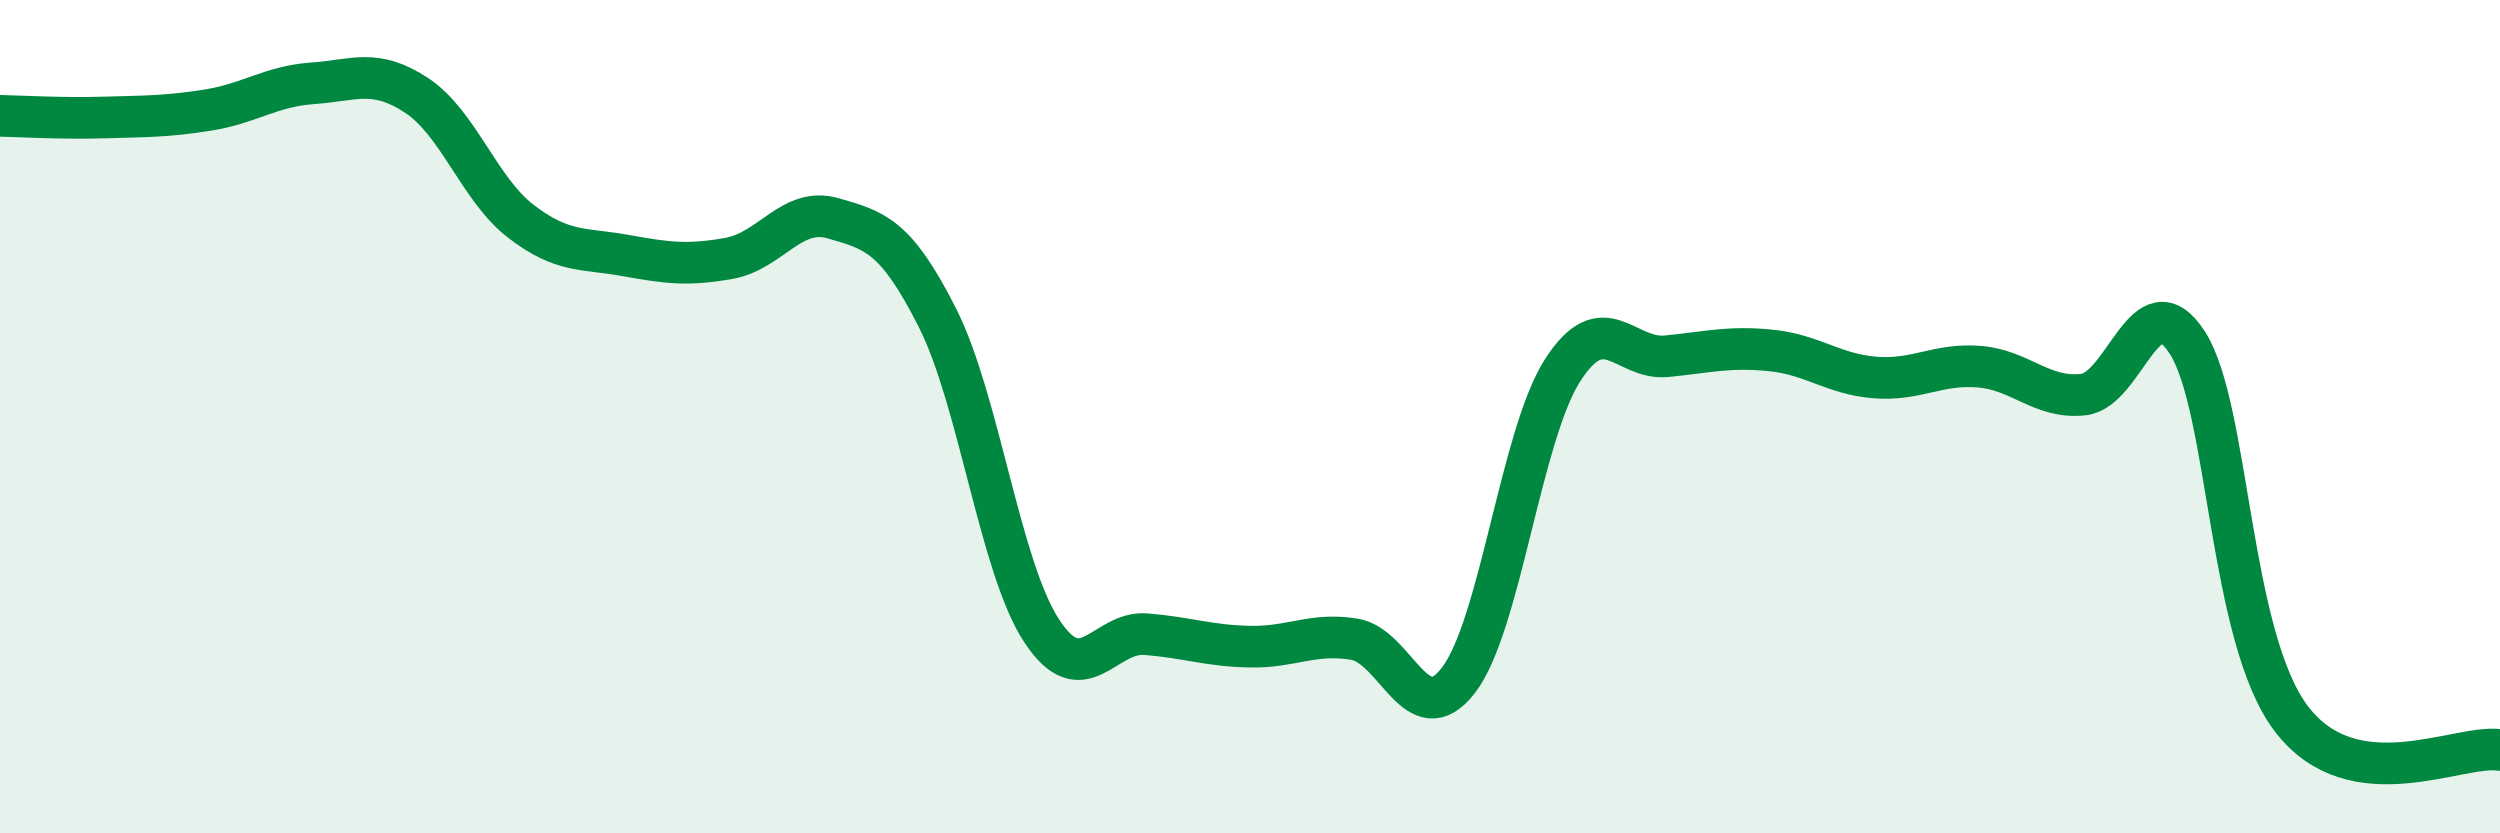
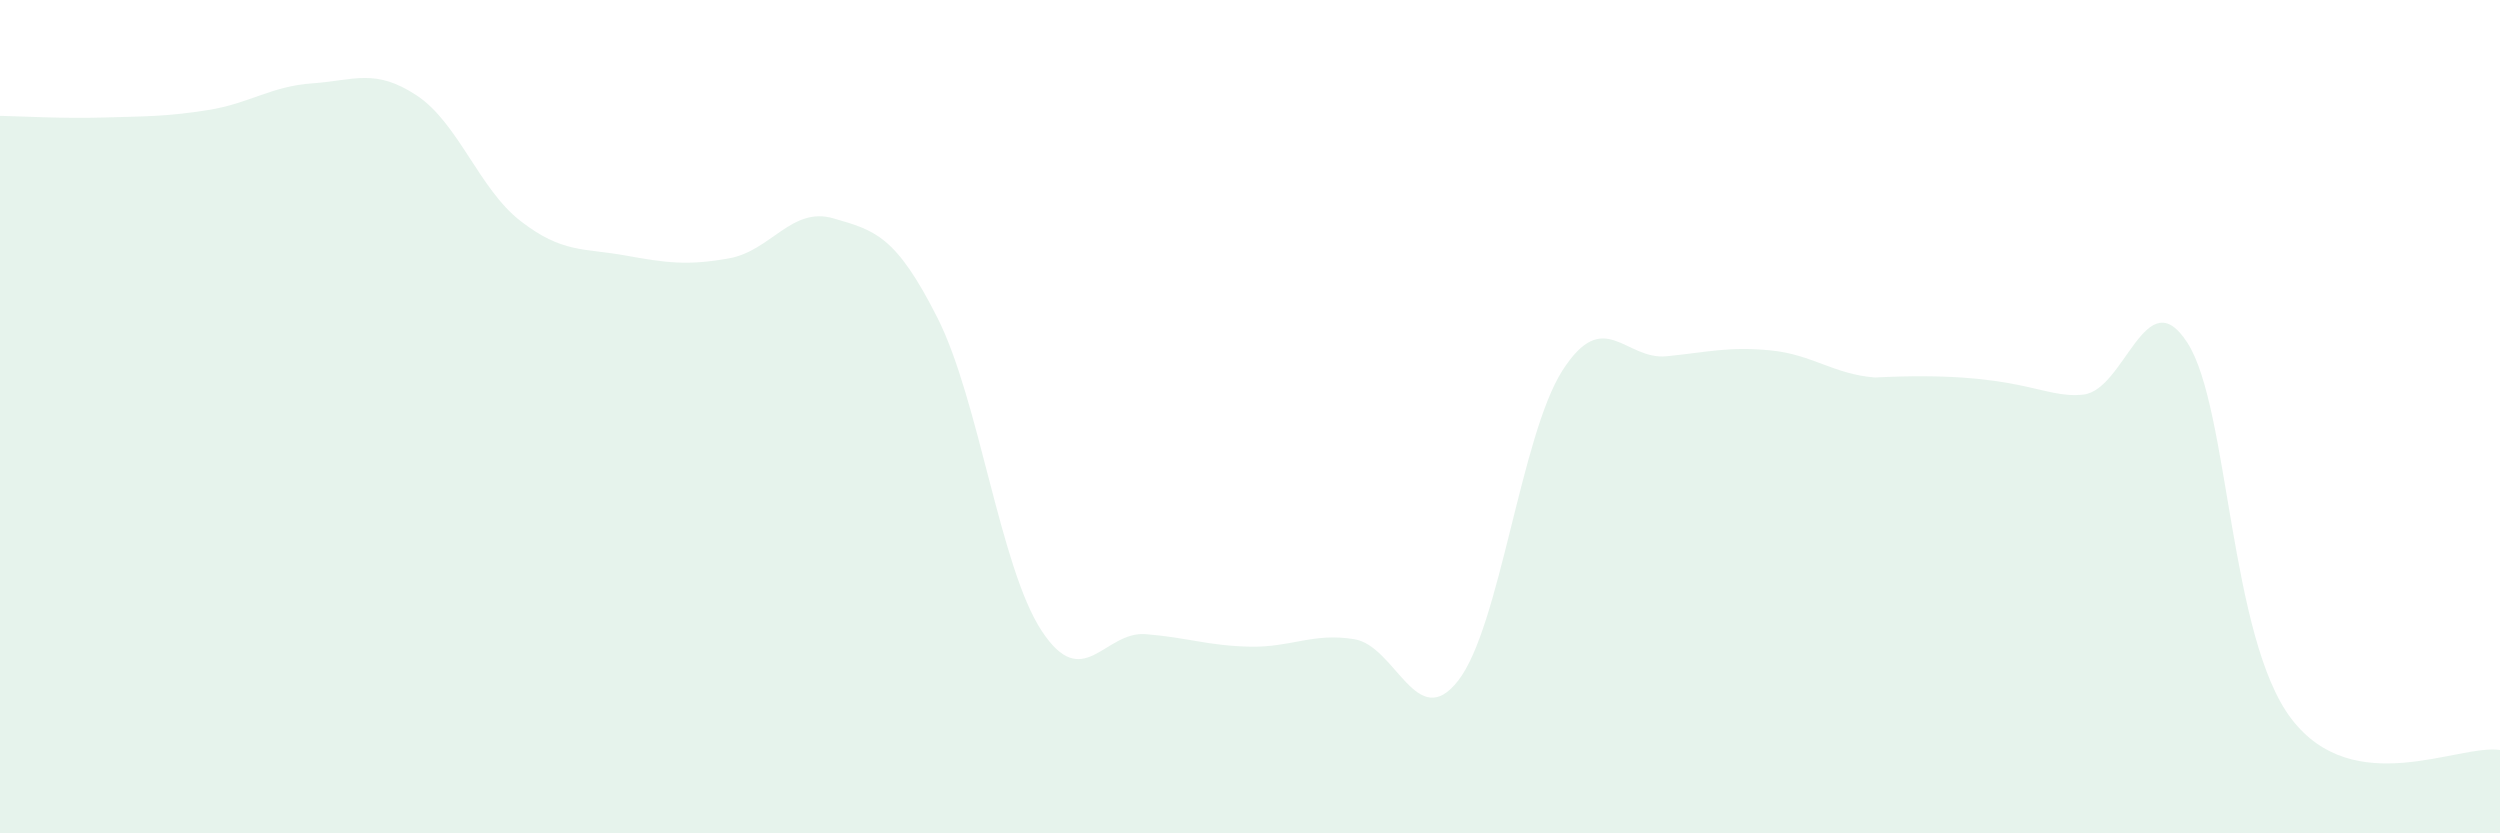
<svg xmlns="http://www.w3.org/2000/svg" width="60" height="20" viewBox="0 0 60 20">
-   <path d="M 0,2.78 C 0.5,2.79 1.5,2.85 2.5,2.82 C 3.5,2.79 4,2.8 5,2.64 C 6,2.48 6.5,2.07 7.5,2 C 8.5,1.93 9,1.63 10,2.29 C 11,2.95 11.5,4.54 12.5,5.31 C 13.5,6.08 14,5.95 15,6.13 C 16,6.31 16.5,6.38 17.5,6.2 C 18.5,6.02 19,4.95 20,5.24 C 21,5.53 21.5,5.65 22.5,7.63 C 23.5,9.61 24,13.62 25,15.14 C 26,16.66 26.5,15.14 27.5,15.22 C 28.5,15.3 29,15.5 30,15.52 C 31,15.54 31.5,15.18 32.5,15.34 C 33.5,15.5 34,17.62 35,16.33 C 36,15.04 36.5,10.45 37.5,8.89 C 38.5,7.33 39,8.65 40,8.55 C 41,8.45 41.5,8.31 42.5,8.41 C 43.5,8.51 44,8.98 45,9.06 C 46,9.14 46.5,8.72 47.5,8.8 C 48.5,8.88 49,9.58 50,9.47 C 51,9.36 51.5,6.67 52.5,8.23 C 53.5,9.79 53.5,15.31 55,17.26 C 56.5,19.21 59,17.85 60,18L60 20L0 20Z" fill="#008740" opacity="0.1" stroke-linecap="round" stroke-linejoin="round" />
-   <path d="M 0,2.78 C 0.5,2.79 1.5,2.85 2.5,2.82 C 3.5,2.79 4,2.8 5,2.64 C 6,2.48 6.5,2.07 7.5,2 C 8.5,1.93 9,1.63 10,2.29 C 11,2.95 11.5,4.54 12.5,5.31 C 13.5,6.08 14,5.95 15,6.13 C 16,6.31 16.5,6.38 17.5,6.2 C 18.5,6.02 19,4.95 20,5.24 C 21,5.53 21.5,5.65 22.5,7.63 C 23.5,9.61 24,13.62 25,15.14 C 26,16.66 26.5,15.14 27.5,15.22 C 28.5,15.3 29,15.5 30,15.52 C 31,15.54 31.5,15.18 32.5,15.34 C 33.5,15.5 34,17.62 35,16.33 C 36,15.04 36.5,10.45 37.5,8.89 C 38.5,7.33 39,8.65 40,8.55 C 41,8.45 41.5,8.31 42.5,8.41 C 43.5,8.51 44,8.98 45,9.06 C 46,9.14 46.5,8.72 47.5,8.8 C 48.5,8.88 49,9.58 50,9.47 C 51,9.36 51.5,6.67 52.5,8.23 C 53.5,9.79 53.5,15.31 55,17.26 C 56.5,19.21 59,17.85 60,18" stroke="#008740" stroke-width="1" fill="none" stroke-linecap="round" stroke-linejoin="round" />
+   <path d="M 0,2.78 C 0.5,2.79 1.5,2.85 2.5,2.82 C 3.5,2.79 4,2.8 5,2.64 C 6,2.48 6.5,2.07 7.5,2 C 8.5,1.93 9,1.63 10,2.29 C 11,2.95 11.5,4.54 12.5,5.31 C 13.5,6.08 14,5.95 15,6.13 C 16,6.31 16.5,6.38 17.5,6.2 C 18.5,6.02 19,4.95 20,5.24 C 21,5.53 21.5,5.65 22.5,7.63 C 23.5,9.61 24,13.62 25,15.14 C 26,16.66 26.5,15.14 27.5,15.22 C 28.5,15.3 29,15.5 30,15.52 C 31,15.54 31.5,15.18 32.5,15.34 C 33.5,15.5 34,17.62 35,16.33 C 36,15.04 36.5,10.45 37.5,8.89 C 38.5,7.33 39,8.65 40,8.55 C 41,8.45 41.5,8.31 42.5,8.41 C 43.5,8.51 44,8.98 45,9.06 C 48.5,8.88 49,9.58 50,9.47 C 51,9.36 51.5,6.67 52.5,8.23 C 53.5,9.79 53.5,15.31 55,17.26 C 56.5,19.21 59,17.85 60,18L60 20L0 20Z" fill="#008740" opacity="0.1" stroke-linecap="round" stroke-linejoin="round" />
</svg>